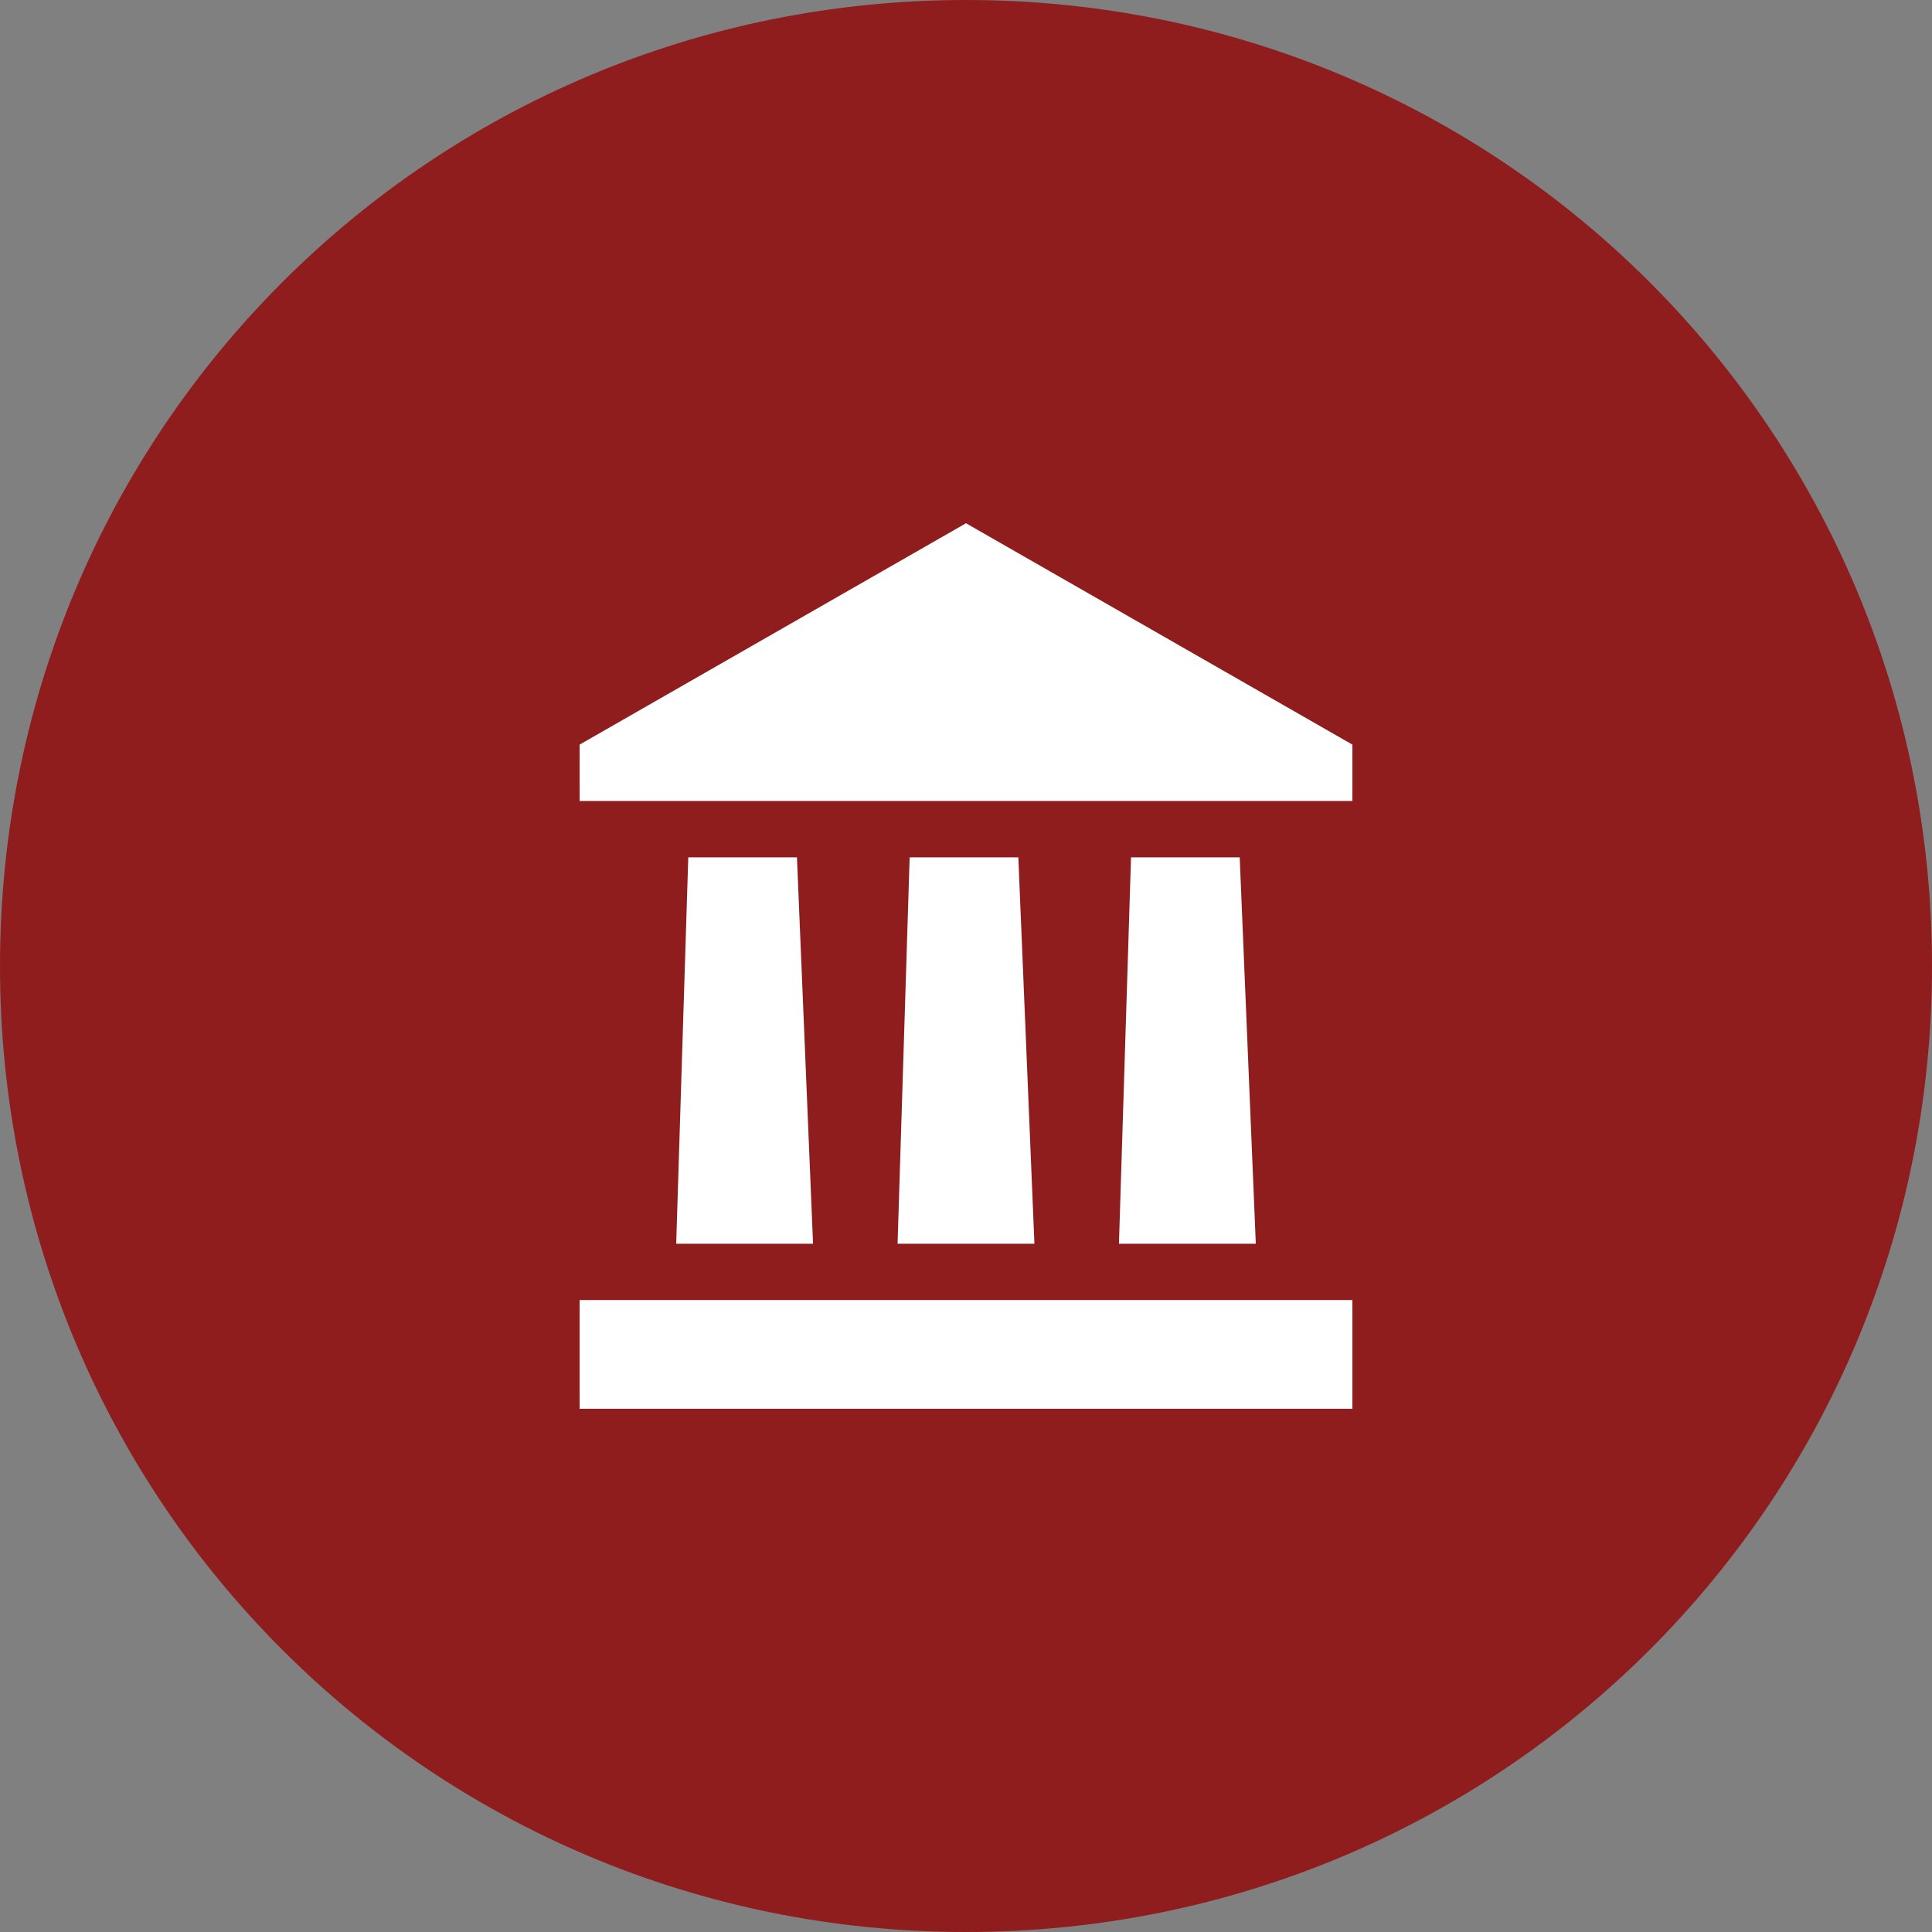
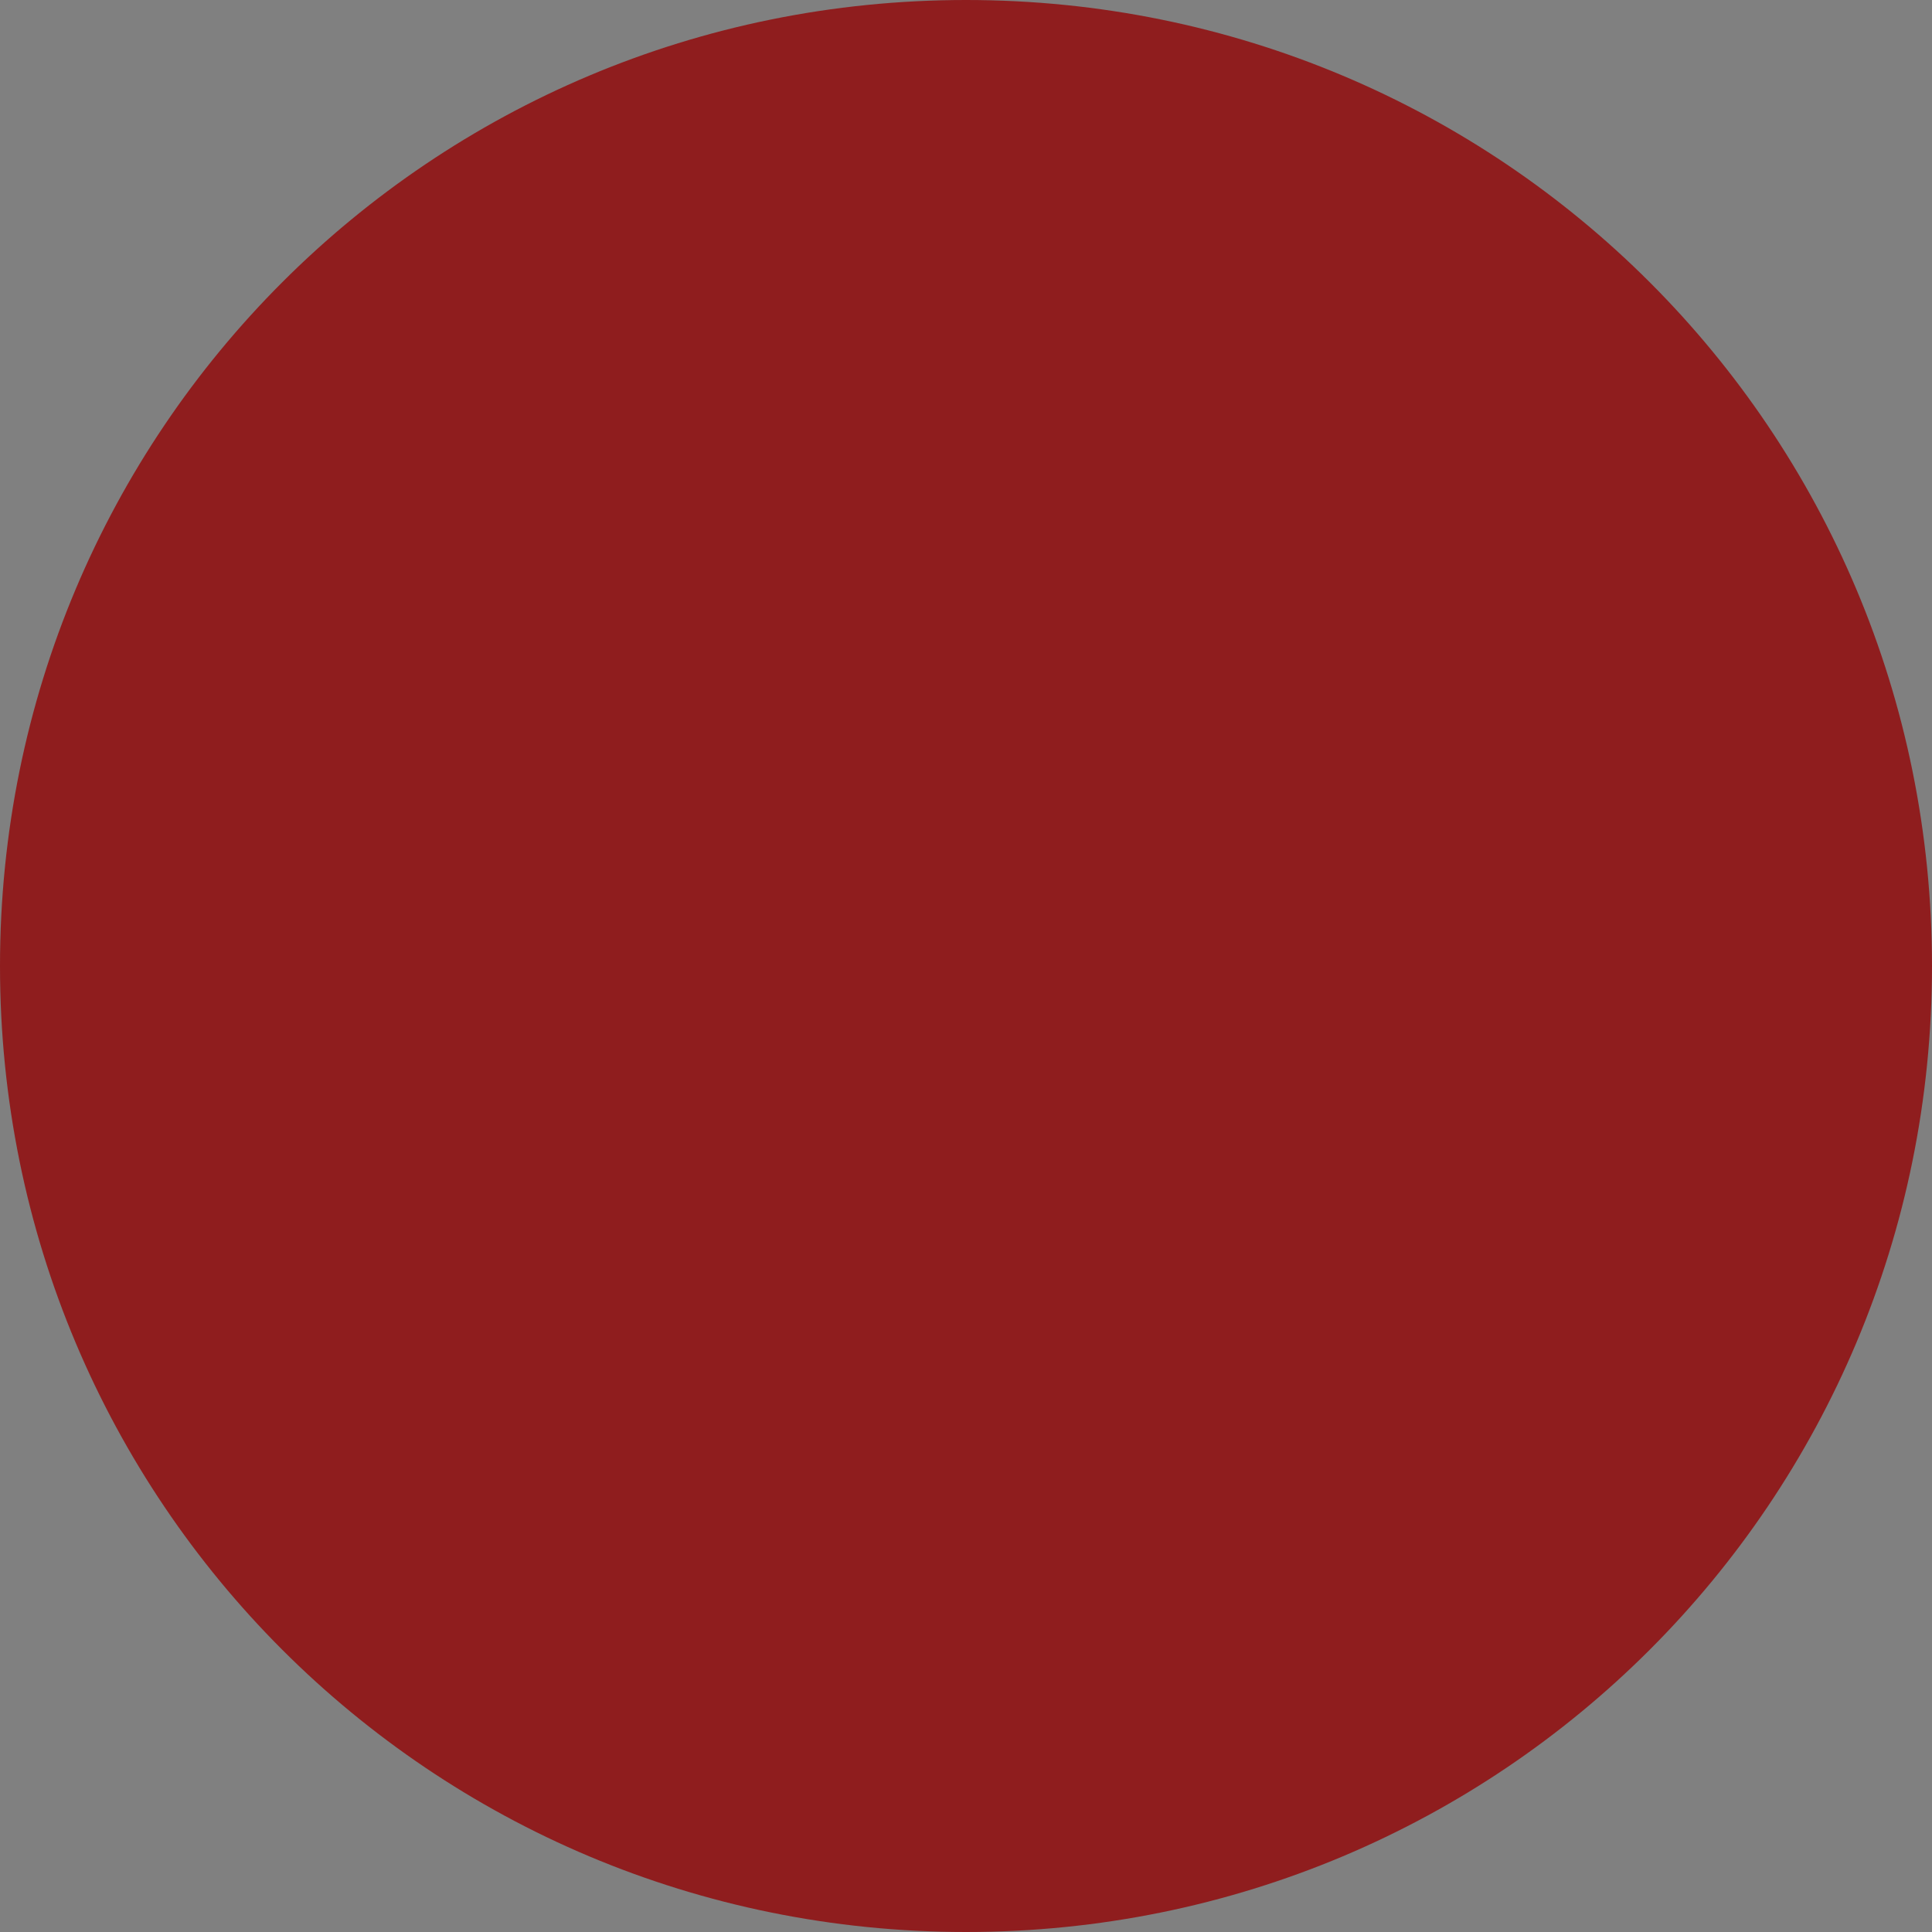
<svg xmlns="http://www.w3.org/2000/svg" version="1.1" id="Layer_1" x="0px" y="0px" viewBox="0 0 48 48" style="enable-background:new 0 0 48 48;" xml:space="preserve">
  <rect x="0" y="0" width="48" height="48" fill="#808080" stroke="none" />
  <style type="text/css">
	.st0{fill:#8F1D1E;}
	.st1{fill:#FFFFFF;}
</style>
  <path class="st0" d="M24,0L24,0c13.3,0,24,10.7,24,24l0,0c0,13.3-10.7,24-24,24l0,0C10.7,48,0,37.3,0,24l0,0C0,10.7,10.7,0,24,0z" />
-   <path class="st1" d="M24,13l-9.6,5.5v1.4h19.2v-1.4L24,13z M17.1,21.3l-0.3,9.6h3.4l-0.4-9.6H17.1z M22.6,21.3l-0.3,9.6h3.4  l-0.4-9.6H22.6z M28.1,21.3l-0.3,9.6h3.4l-0.4-9.6H28.1z M14.4,35h19.2v-2.7H14.4V35z" />
</svg>